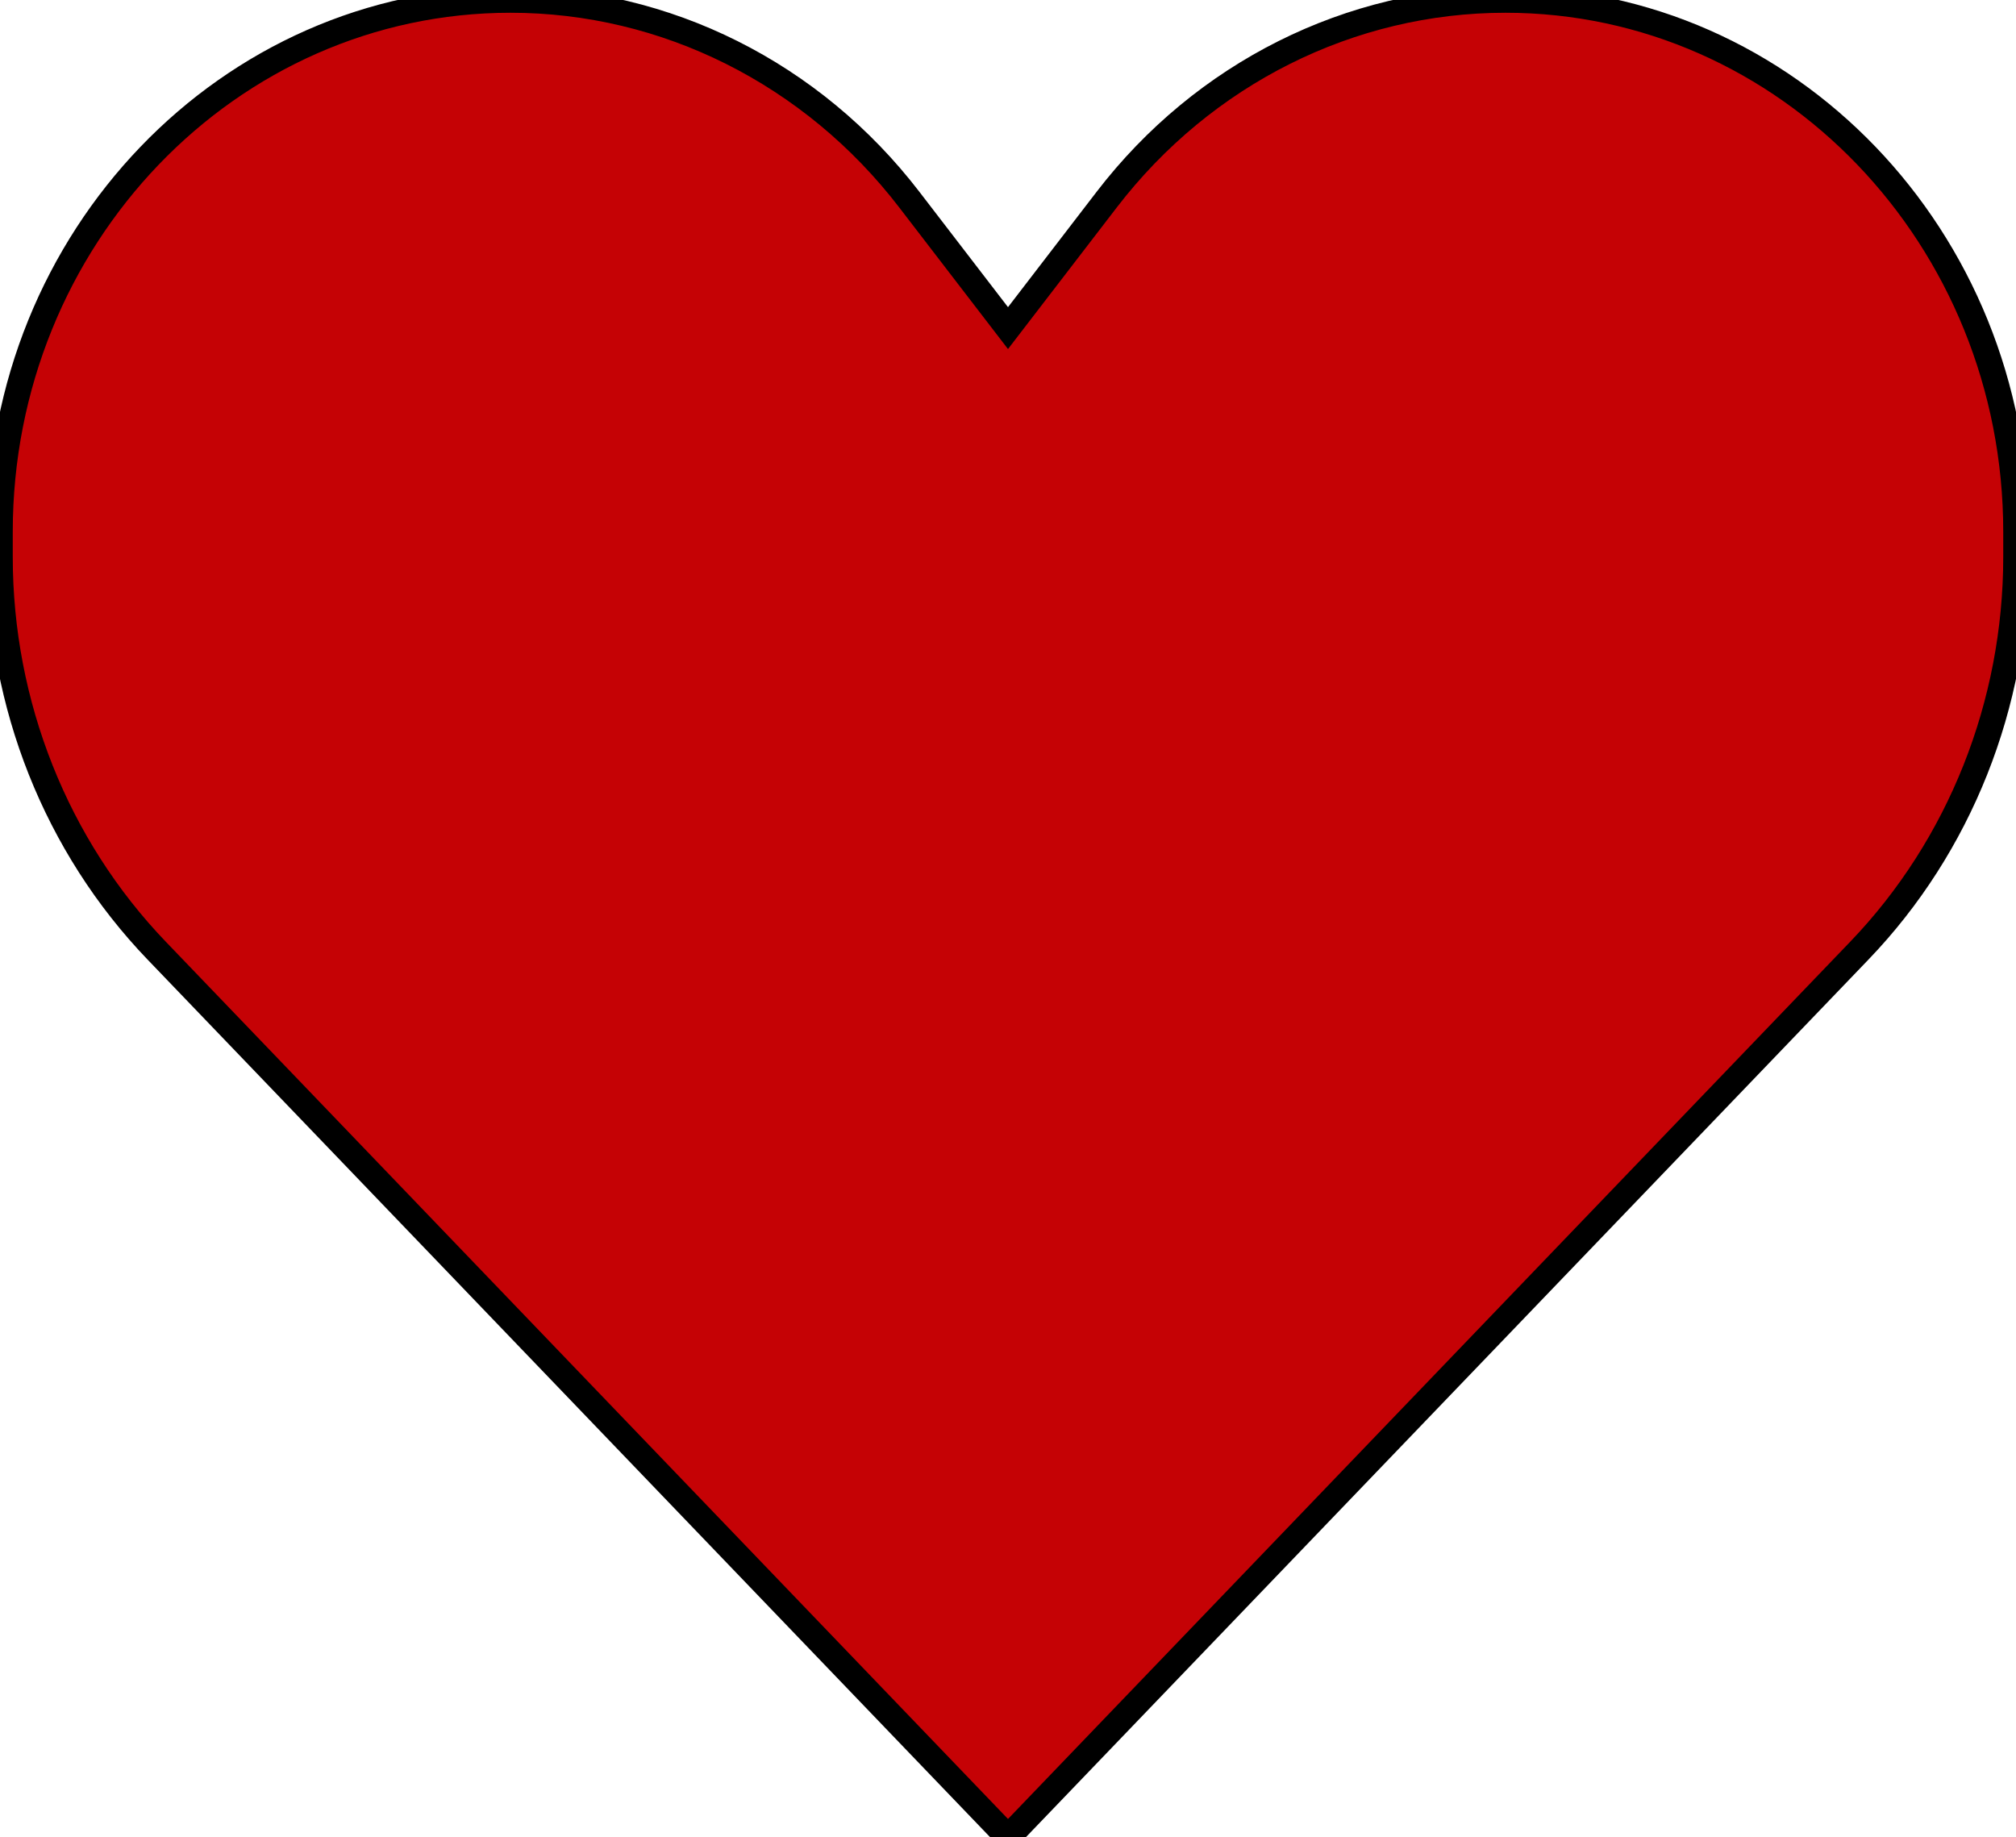
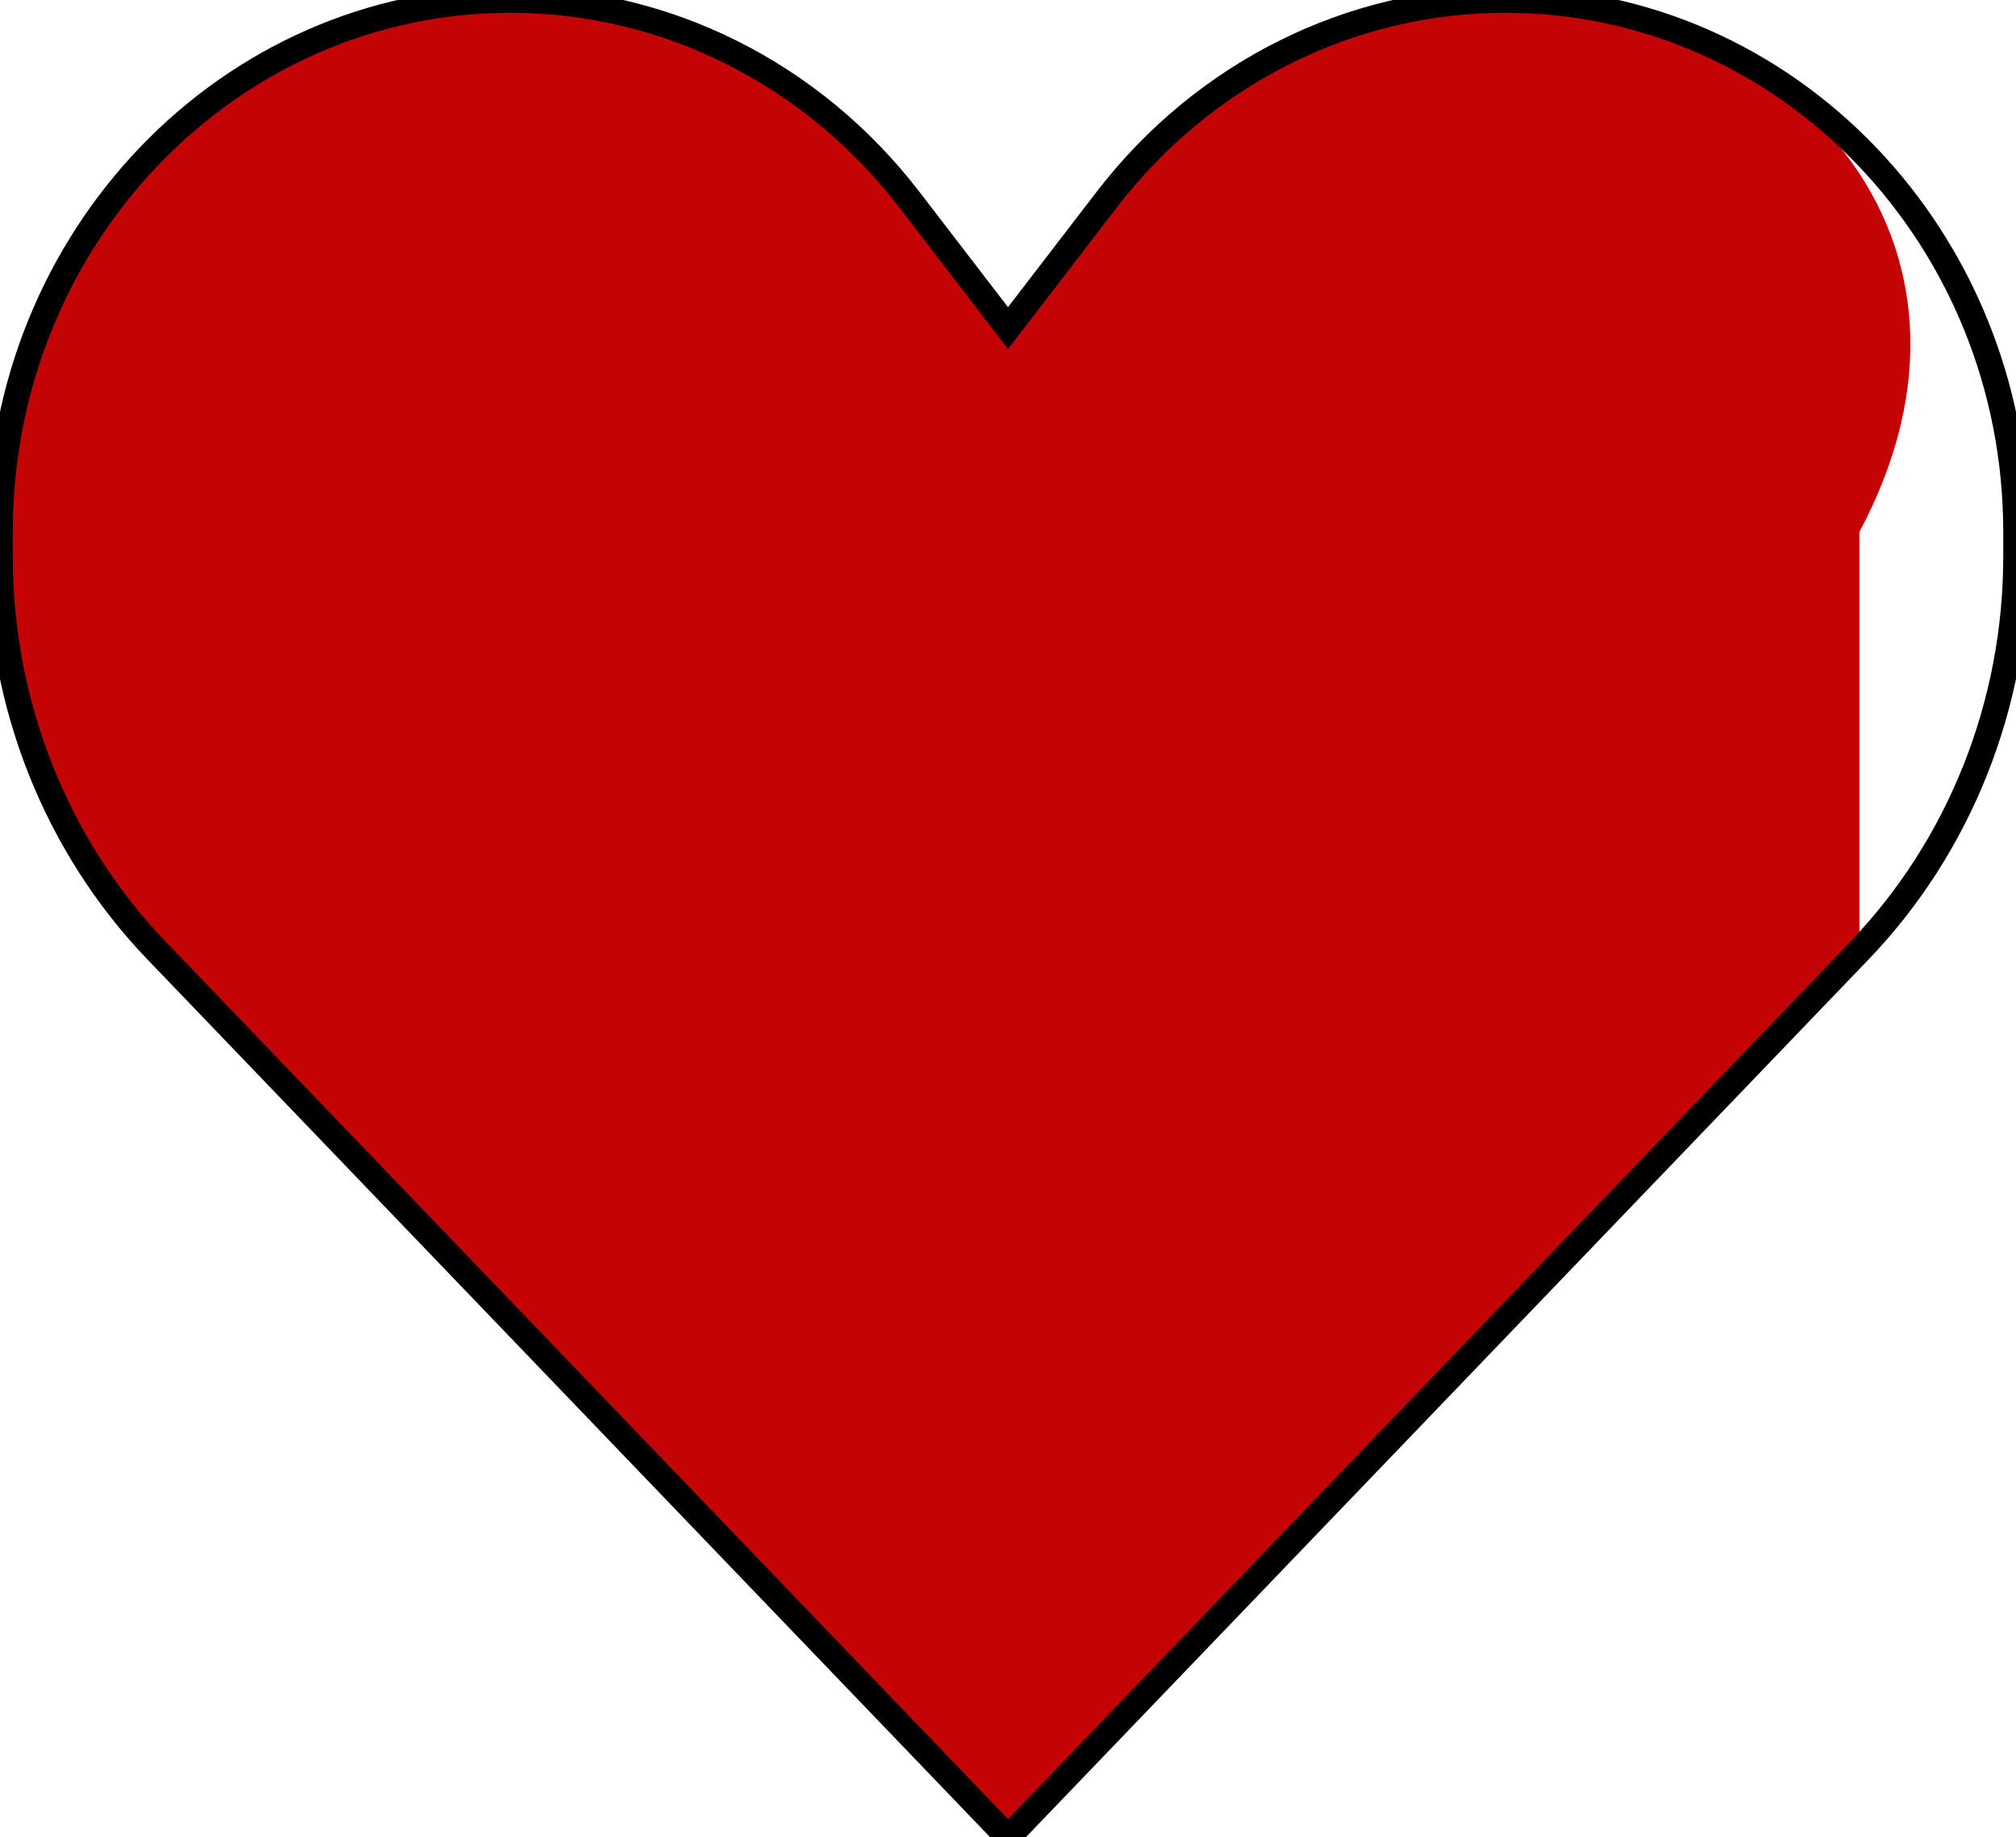
<svg xmlns="http://www.w3.org/2000/svg" width="79" height="72" viewBox="0 0 79 72" fill="none">
-   <path d="M6.136 37.248L39.5 72L72.865 37.248C76.793 33.156 79 27.606 79 21.819V20.841C79 9.331 70.042 0 58.992 0C52.913 0 47.165 2.878 43.368 7.822L39.5 12.857L35.632 7.822C31.835 2.878 26.087 0 20.008 0C8.958 0 0 9.331 0 20.841V21.819C0 27.606 2.207 33.156 6.136 37.248Z" fill="#C50205" />
-   <path d="M6.136 37.248L39.5 72L72.865 37.248C76.793 33.156 79 27.606 79 21.819V20.841C79 9.331 70.042 0 58.992 0C52.913 0 47.165 2.878 43.368 7.822L39.5 12.857L35.632 7.822C31.835 2.878 26.087 0 20.008 0C8.958 0 0 9.331 0 20.841V21.819C0 27.606 2.207 33.156 6.136 37.248Z" fill="#C50205" />
+   <path d="M6.136 37.248L39.5 72L72.865 37.248V20.841C79 9.331 70.042 0 58.992 0C52.913 0 47.165 2.878 43.368 7.822L39.5 12.857L35.632 7.822C31.835 2.878 26.087 0 20.008 0C8.958 0 0 9.331 0 20.841V21.819C0 27.606 2.207 33.156 6.136 37.248Z" fill="#C50205" />
  <path d="M6.136 37.248L39.5 72L72.865 37.248C76.793 33.156 79 27.606 79 21.819V20.841C79 9.331 70.042 0 58.992 0C52.913 0 47.165 2.878 43.368 7.822L39.5 12.857L35.632 7.822C31.835 2.878 26.087 0 20.008 0C8.958 0 0 9.331 0 20.841V21.819C0 27.606 2.207 33.156 6.136 37.248Z" stroke="black" />
</svg>